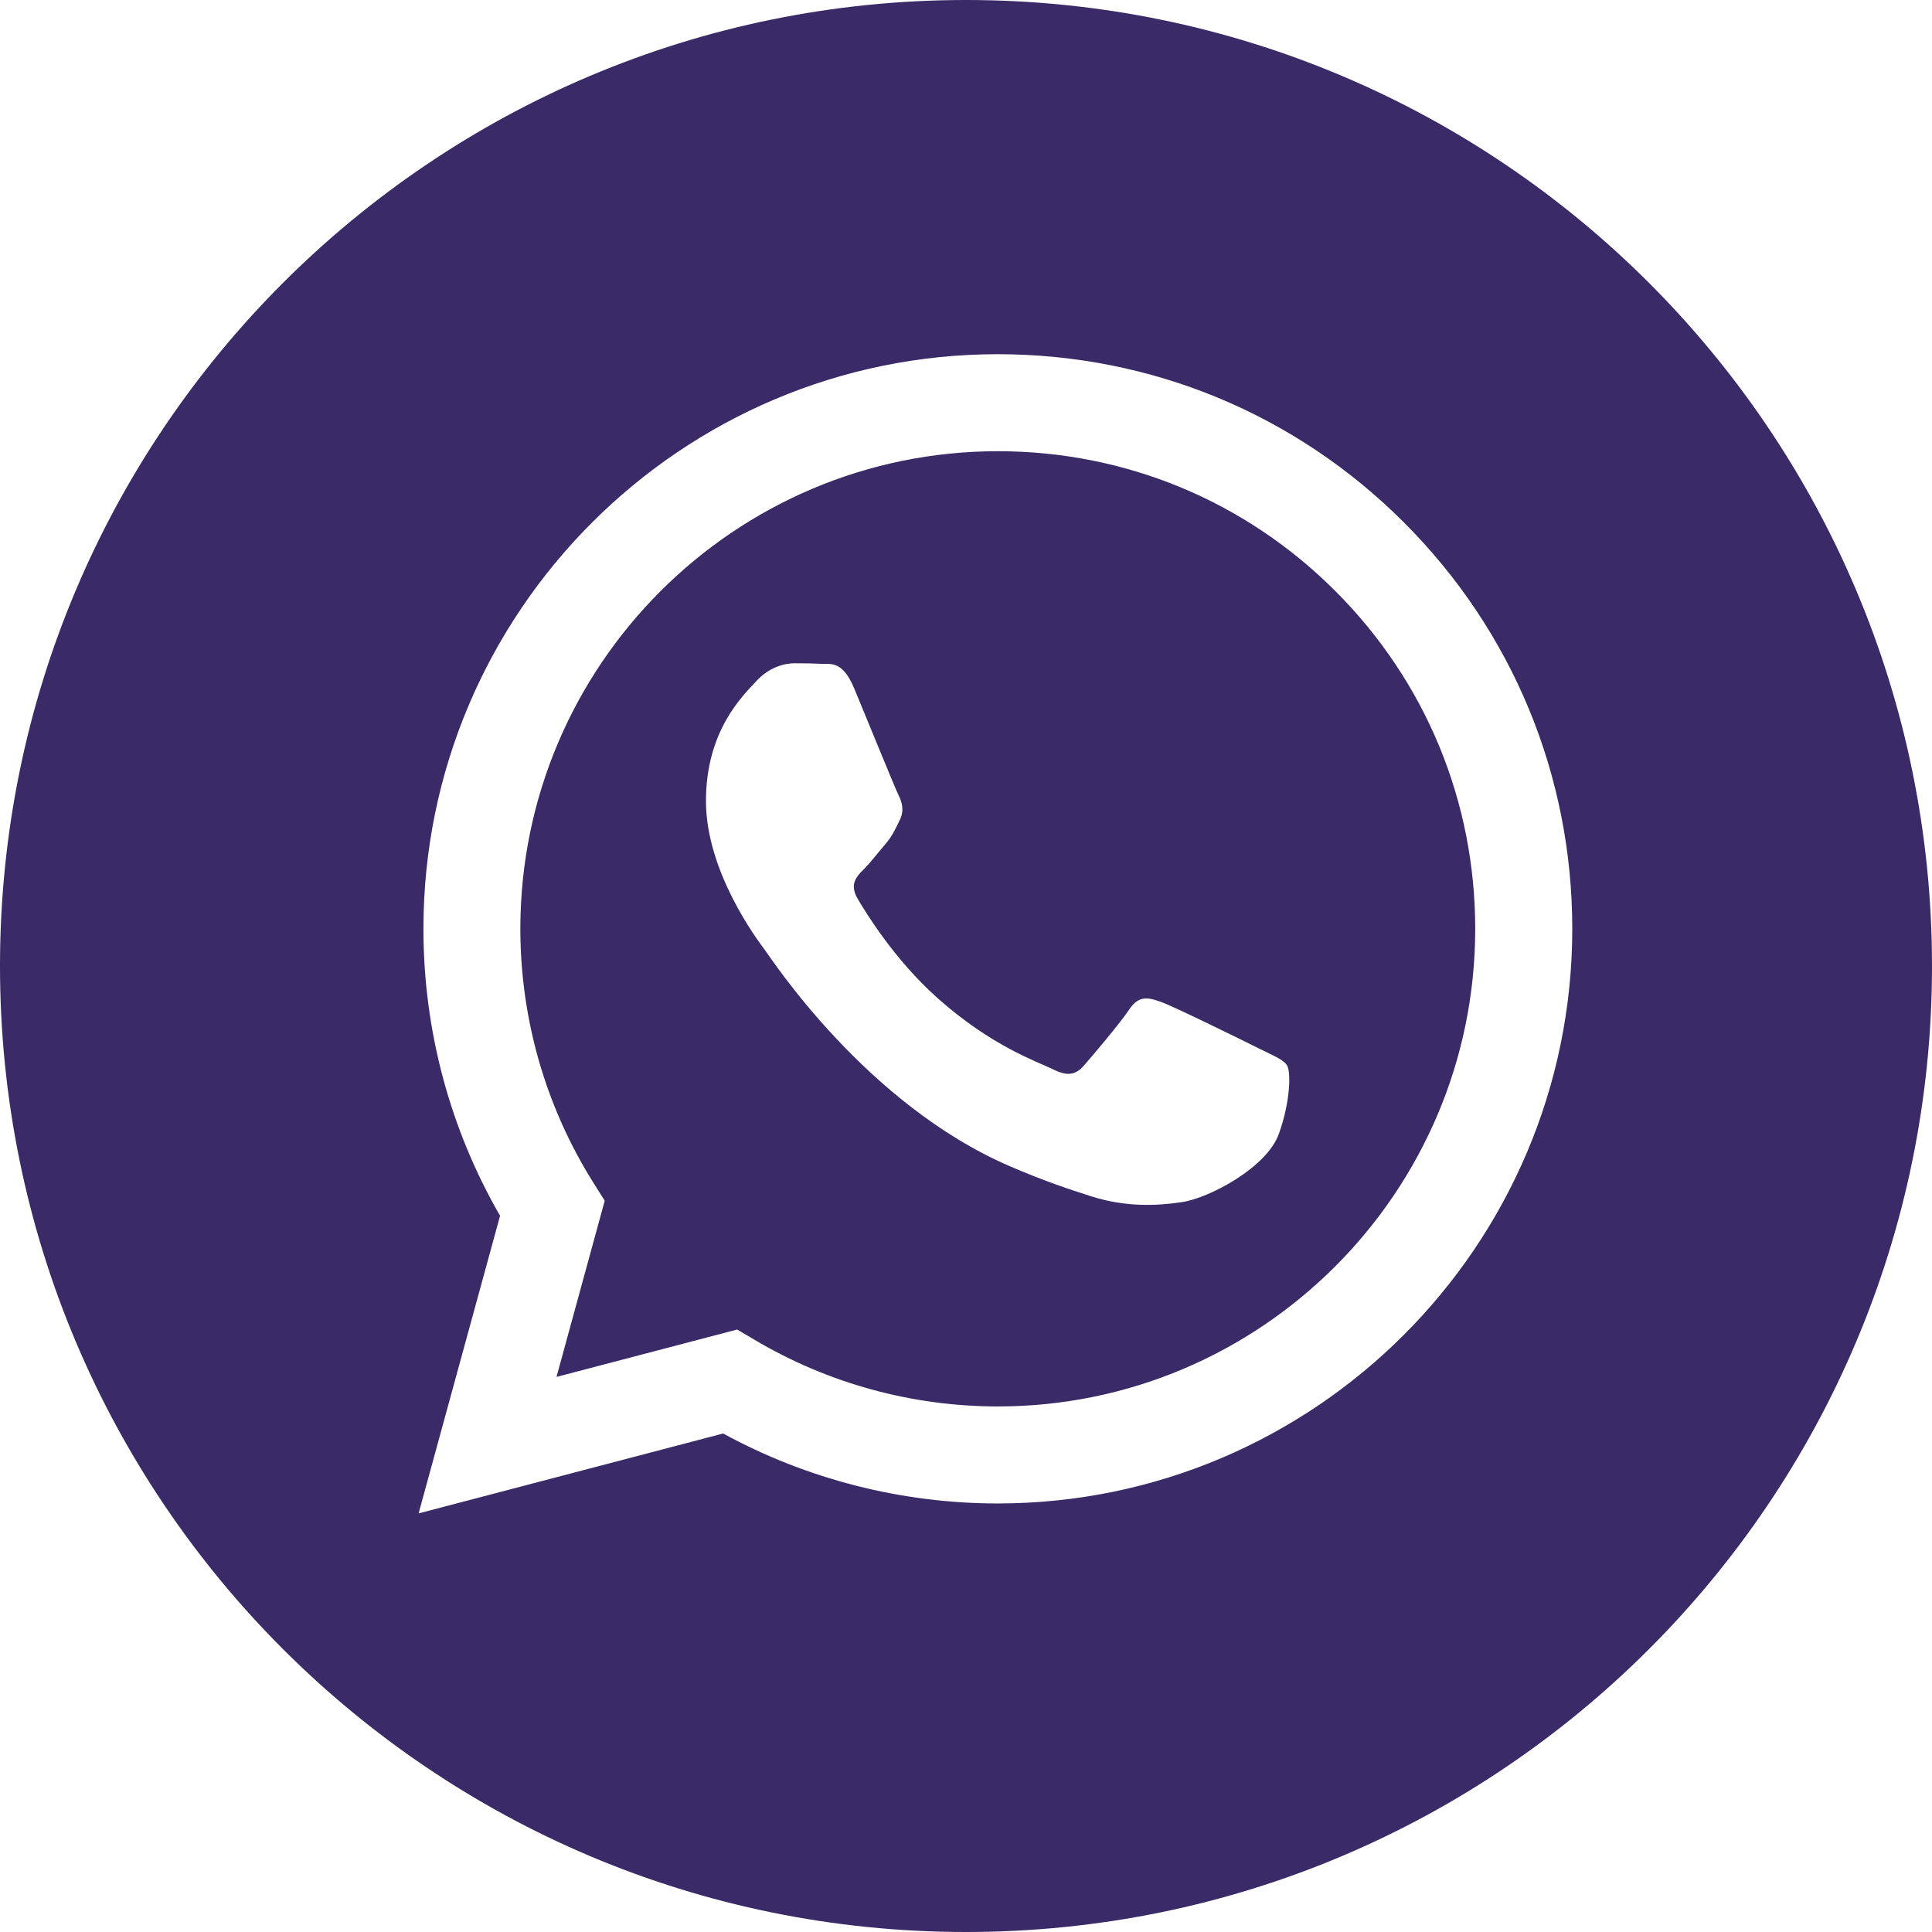
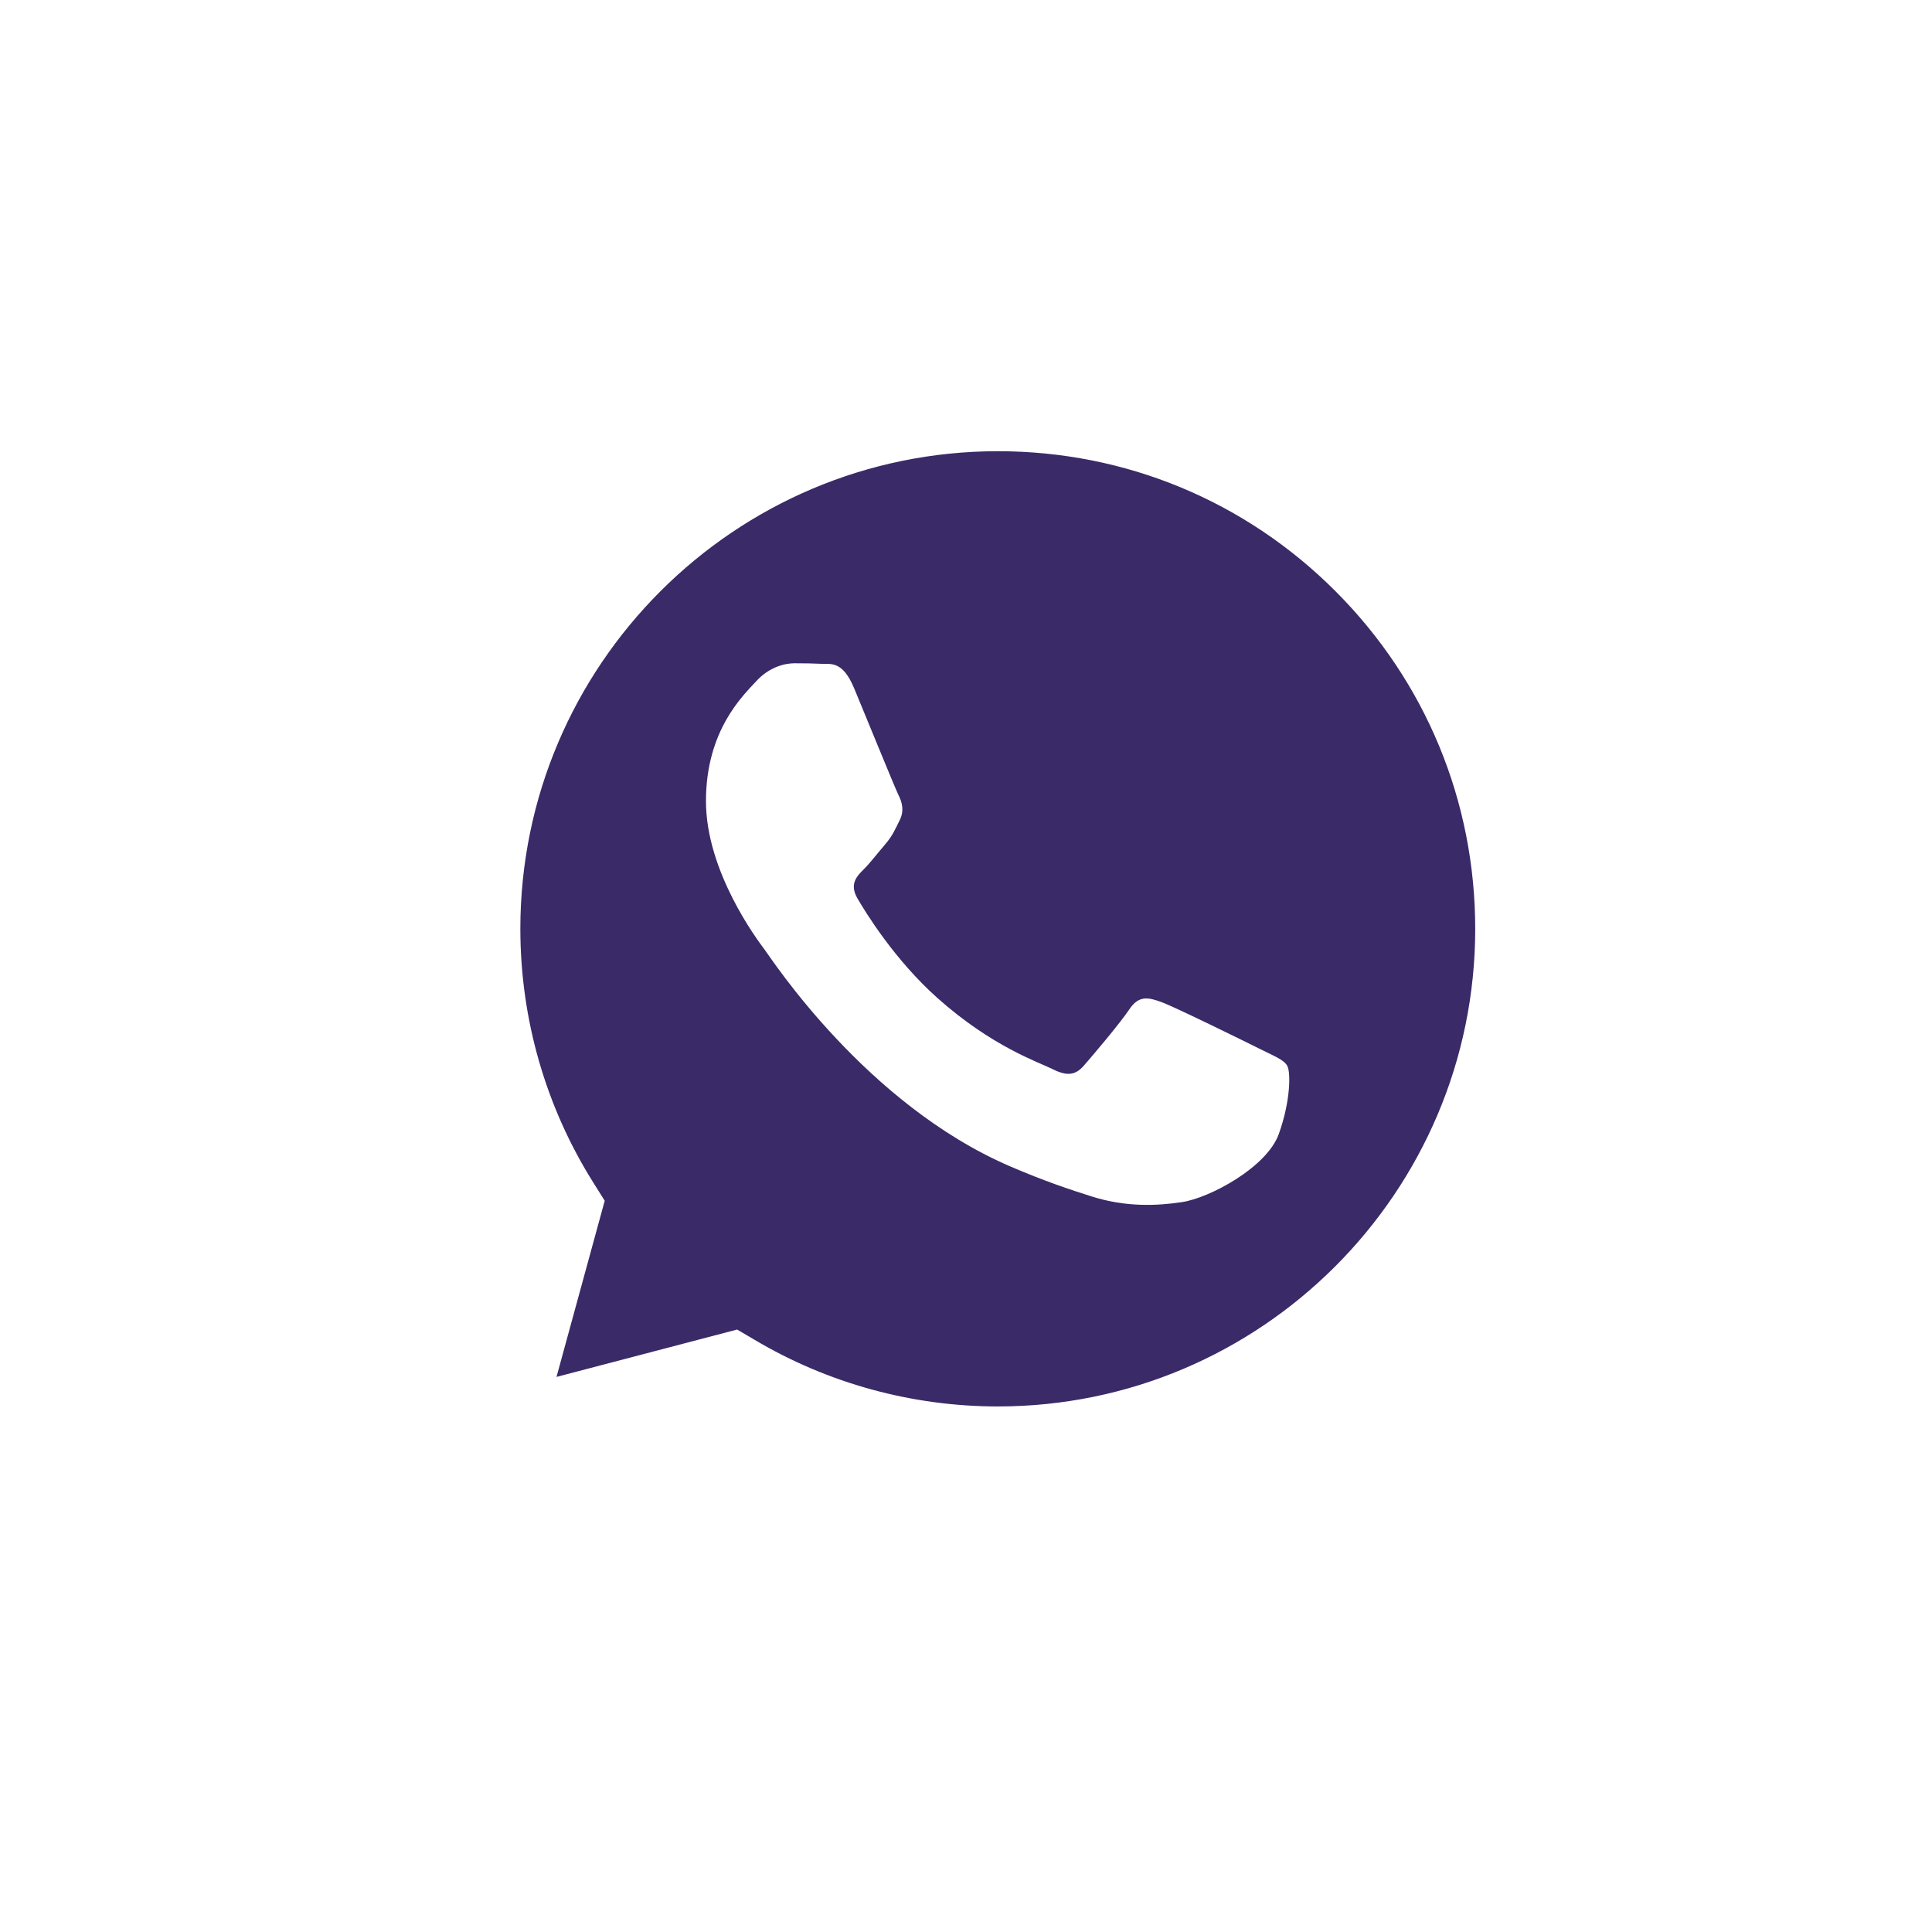
<svg xmlns="http://www.w3.org/2000/svg" width="42" height="42" viewBox="0 0 42 42" fill="none">
-   <path d="M21 0C32.598 0 42 9.402 42 21C42 32.598 32.598 42 21 42C9.402 42 0 32.598 0 21C0 9.402 9.402 0 21 0ZM21.692 7.7C14.809 7.7 9.208 13.302 9.205 20.186C9.204 22.387 9.778 24.536 10.871 26.43L9.1 32.9L15.72 31.163C17.544 32.158 19.598 32.683 21.688 32.684H21.692C28.577 32.681 34.177 27.08 34.18 20.196C34.181 16.86 32.883 13.723 30.525 11.362C28.168 9.002 25.033 7.702 21.692 7.7Z" fill="#3A2A68" />
  <path d="M21.695 9.809C24.468 9.81 27.074 10.891 29.033 12.853C30.993 14.815 32.071 17.422 32.07 20.196C32.068 25.919 27.412 30.575 21.691 30.575H21.688C19.825 30.574 17.999 30.073 16.405 29.127L16.025 28.903L12.098 29.933L13.146 26.103L12.899 25.71C11.861 24.058 11.312 22.148 11.312 20.187C11.315 14.465 15.971 9.809 21.695 9.809ZM17.27 14.419C17.062 14.419 16.724 14.498 16.439 14.81C16.152 15.122 15.347 15.878 15.347 17.414C15.347 18.949 16.464 20.433 16.62 20.641C16.776 20.849 18.821 24 21.951 25.352C22.695 25.673 23.276 25.866 23.73 26.009C24.477 26.247 25.157 26.214 25.694 26.133C26.294 26.044 27.54 25.379 27.801 24.65C28.061 23.921 28.06 23.296 27.982 23.166C27.904 23.035 27.697 22.957 27.385 22.801C27.073 22.645 25.539 21.89 25.253 21.786C24.967 21.682 24.759 21.63 24.551 21.942C24.343 22.254 23.744 22.957 23.562 23.166C23.381 23.374 23.199 23.4 22.887 23.244C22.575 23.087 21.57 22.758 20.378 21.695C19.45 20.867 18.824 19.846 18.642 19.534C18.46 19.221 18.622 19.052 18.778 18.897C18.919 18.757 19.091 18.532 19.247 18.35C19.403 18.168 19.455 18.038 19.559 17.83C19.663 17.621 19.61 17.439 19.532 17.283C19.453 17.124 18.83 15.59 18.57 14.966C18.317 14.358 18.06 14.441 17.868 14.431C17.686 14.422 17.478 14.419 17.27 14.419Z" fill="#3A2A68" />
</svg>